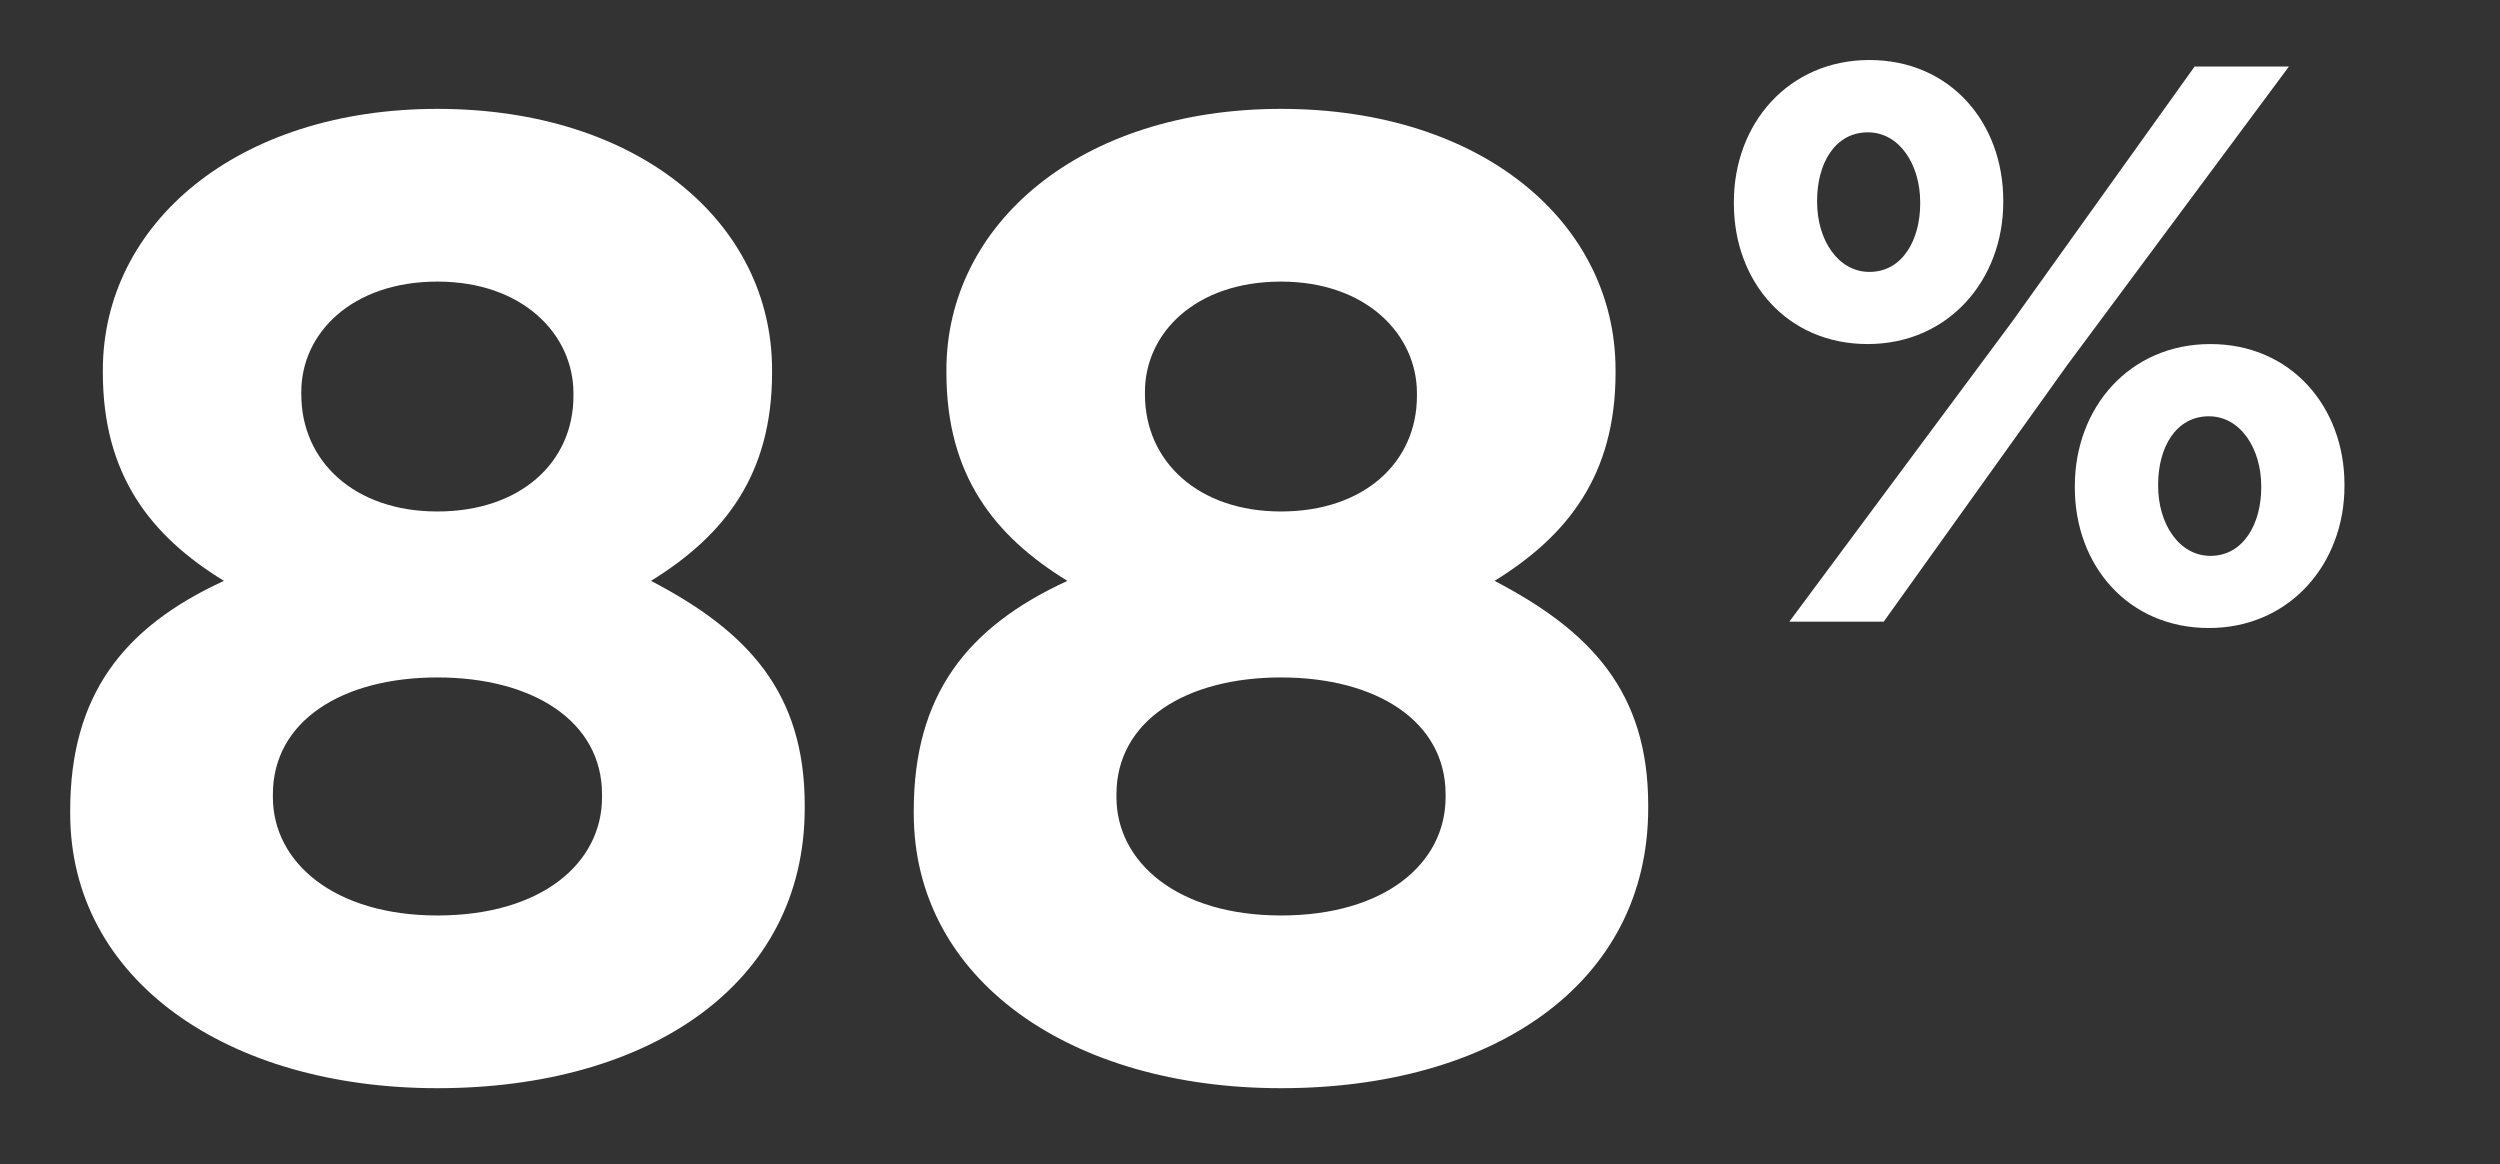
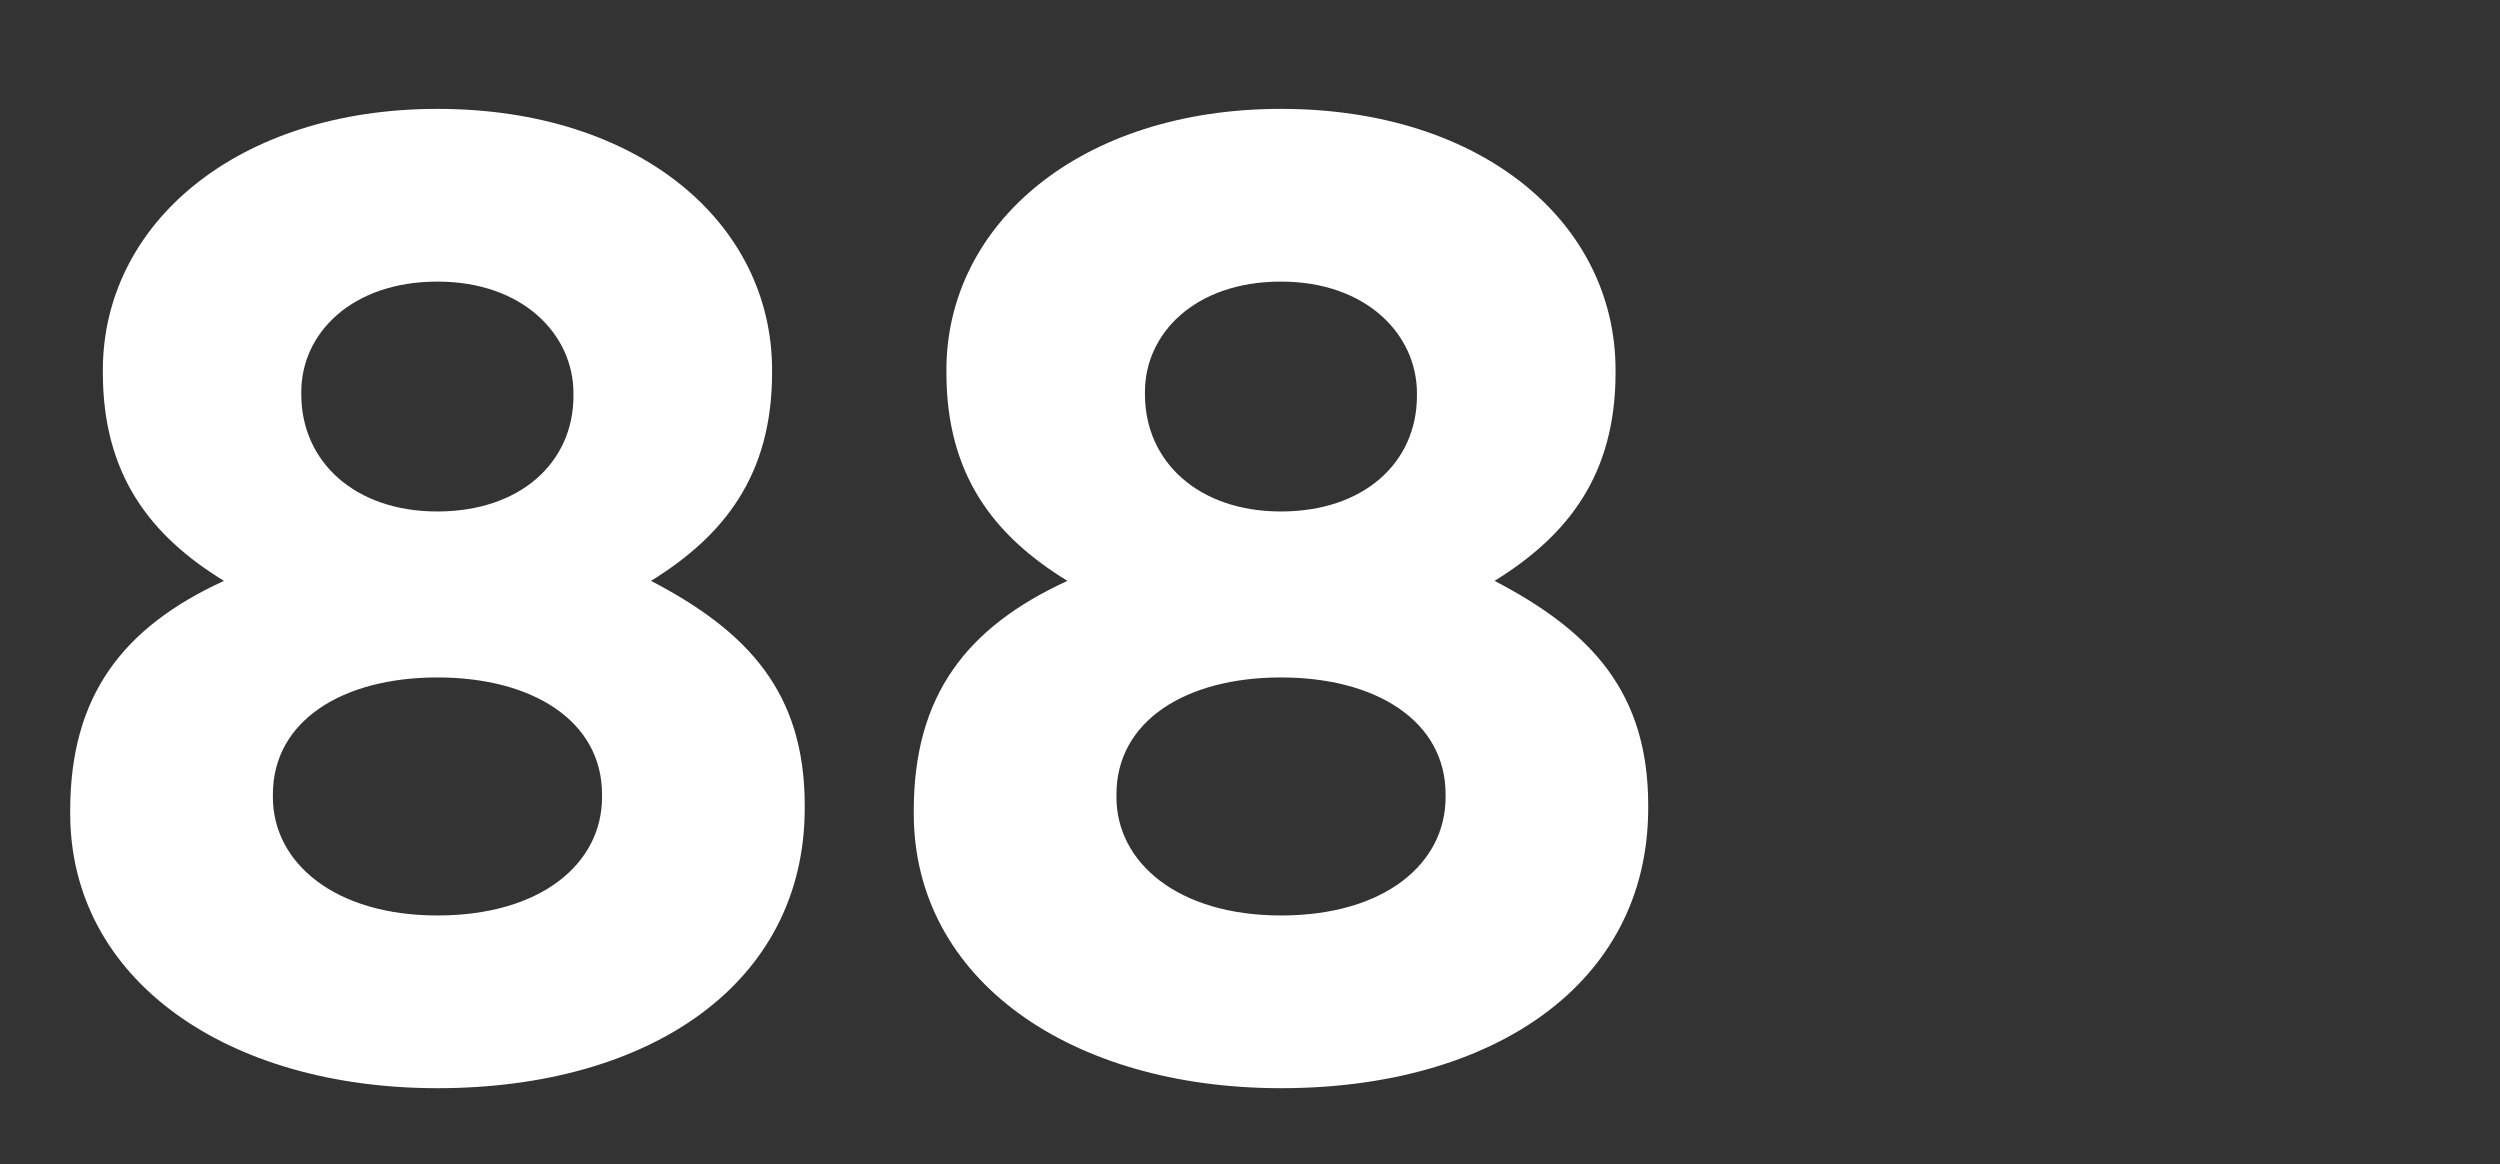
<svg xmlns="http://www.w3.org/2000/svg" id="Layer_1" data-name="Layer 1" viewBox="0 0 307 143">
  <rect x="0" y="0" width="307" height="143" fill="#333333" stroke="none" />
  <defs>
    <style>.cls-1{fill:#fff;}</style>
  </defs>
  <title>stat-88</title>
  <path class="cls-1" d="M8.62,99.89v-.33c0-14.2,6.52-22.55,18.88-28.23-9-5.51-14.87-13-14.87-25.56v-.33c0-17.87,16.37-32.07,41.09-32.07s41.09,14,41.09,32.07v.33c0,12.53-5.85,20-14.87,25.56C91.8,77.51,98.82,85,98.82,98.89v.33c0,21.71-19.21,34.41-45.1,34.41S8.62,120.27,8.62,99.89Zm65.31-2v-.34c0-9-8.52-14.36-20.21-14.36S33.51,88.53,33.51,97.55v.34c0,8,7.52,14.53,20.21,14.53S73.93,106.07,73.93,97.89ZM70.42,48.61v-.33c0-7.18-6.18-13.7-16.7-13.7S37,40.93,37,48.11v.34c0,8.18,6.51,14.36,16.7,14.36S70.42,56.8,70.42,48.61Z" />
  <path class="cls-1" d="M112.21,99.89v-.33c0-14.2,6.51-22.55,18.87-28.23-9-5.51-14.86-13-14.86-25.56v-.33c0-17.87,16.37-32.07,41.09-32.07s41.08,14,41.08,32.07v.33c0,12.53-5.84,20-14.86,25.56C195.39,77.51,202.4,85,202.4,98.89v.33c0,21.71-19.2,34.41-45.09,34.41S112.21,120.27,112.21,99.89Zm65.31-2v-.34c0-9-8.52-14.36-20.21-14.36S137.1,88.53,137.1,97.55v.34c0,8,7.51,14.53,20.21,14.53S177.52,106.07,177.52,97.89ZM174,48.61v-.33c0-7.18-6.18-13.7-16.7-13.7s-16.7,6.35-16.7,13.53v.34c0,8.18,6.51,14.36,16.7,14.36S174,56.8,174,48.61Z" />
-   <path class="cls-1" d="M212.92,25v-.2c0-9.64,6.72-17.43,16.65-17.43S246,15.08,246,24.63v.19c0,9.55-6.72,17.43-16.65,17.43S212.92,34.56,212.92,25ZM269.5,8.17h11.58L253.82,44.88l-22.5,31.46H219.73L247,39.62ZM223.14,24.63v.19c0,4.58,2.53,8.57,6.43,8.57,4.09,0,6.23-4,6.23-8.37v-.2c0-4.57-2.53-8.57-6.42-8.57C225.28,16.25,223.14,20.15,223.14,24.63Zm31.65,35.25v-.19c0-9.65,6.72-17.44,16.65-17.44S287.9,50,287.9,59.49v.2c0,9.54-6.72,17.43-16.65,17.43S254.79,69.42,254.79,59.88Zm22.89,0v-.19c0-4.58-2.54-8.57-6.43-8.57-4.09,0-6.23,3.89-6.23,8.37v.2c0,4.57,2.53,8.57,6.42,8.57C275.53,68.26,277.68,64.26,277.68,59.88Z" />
</svg>